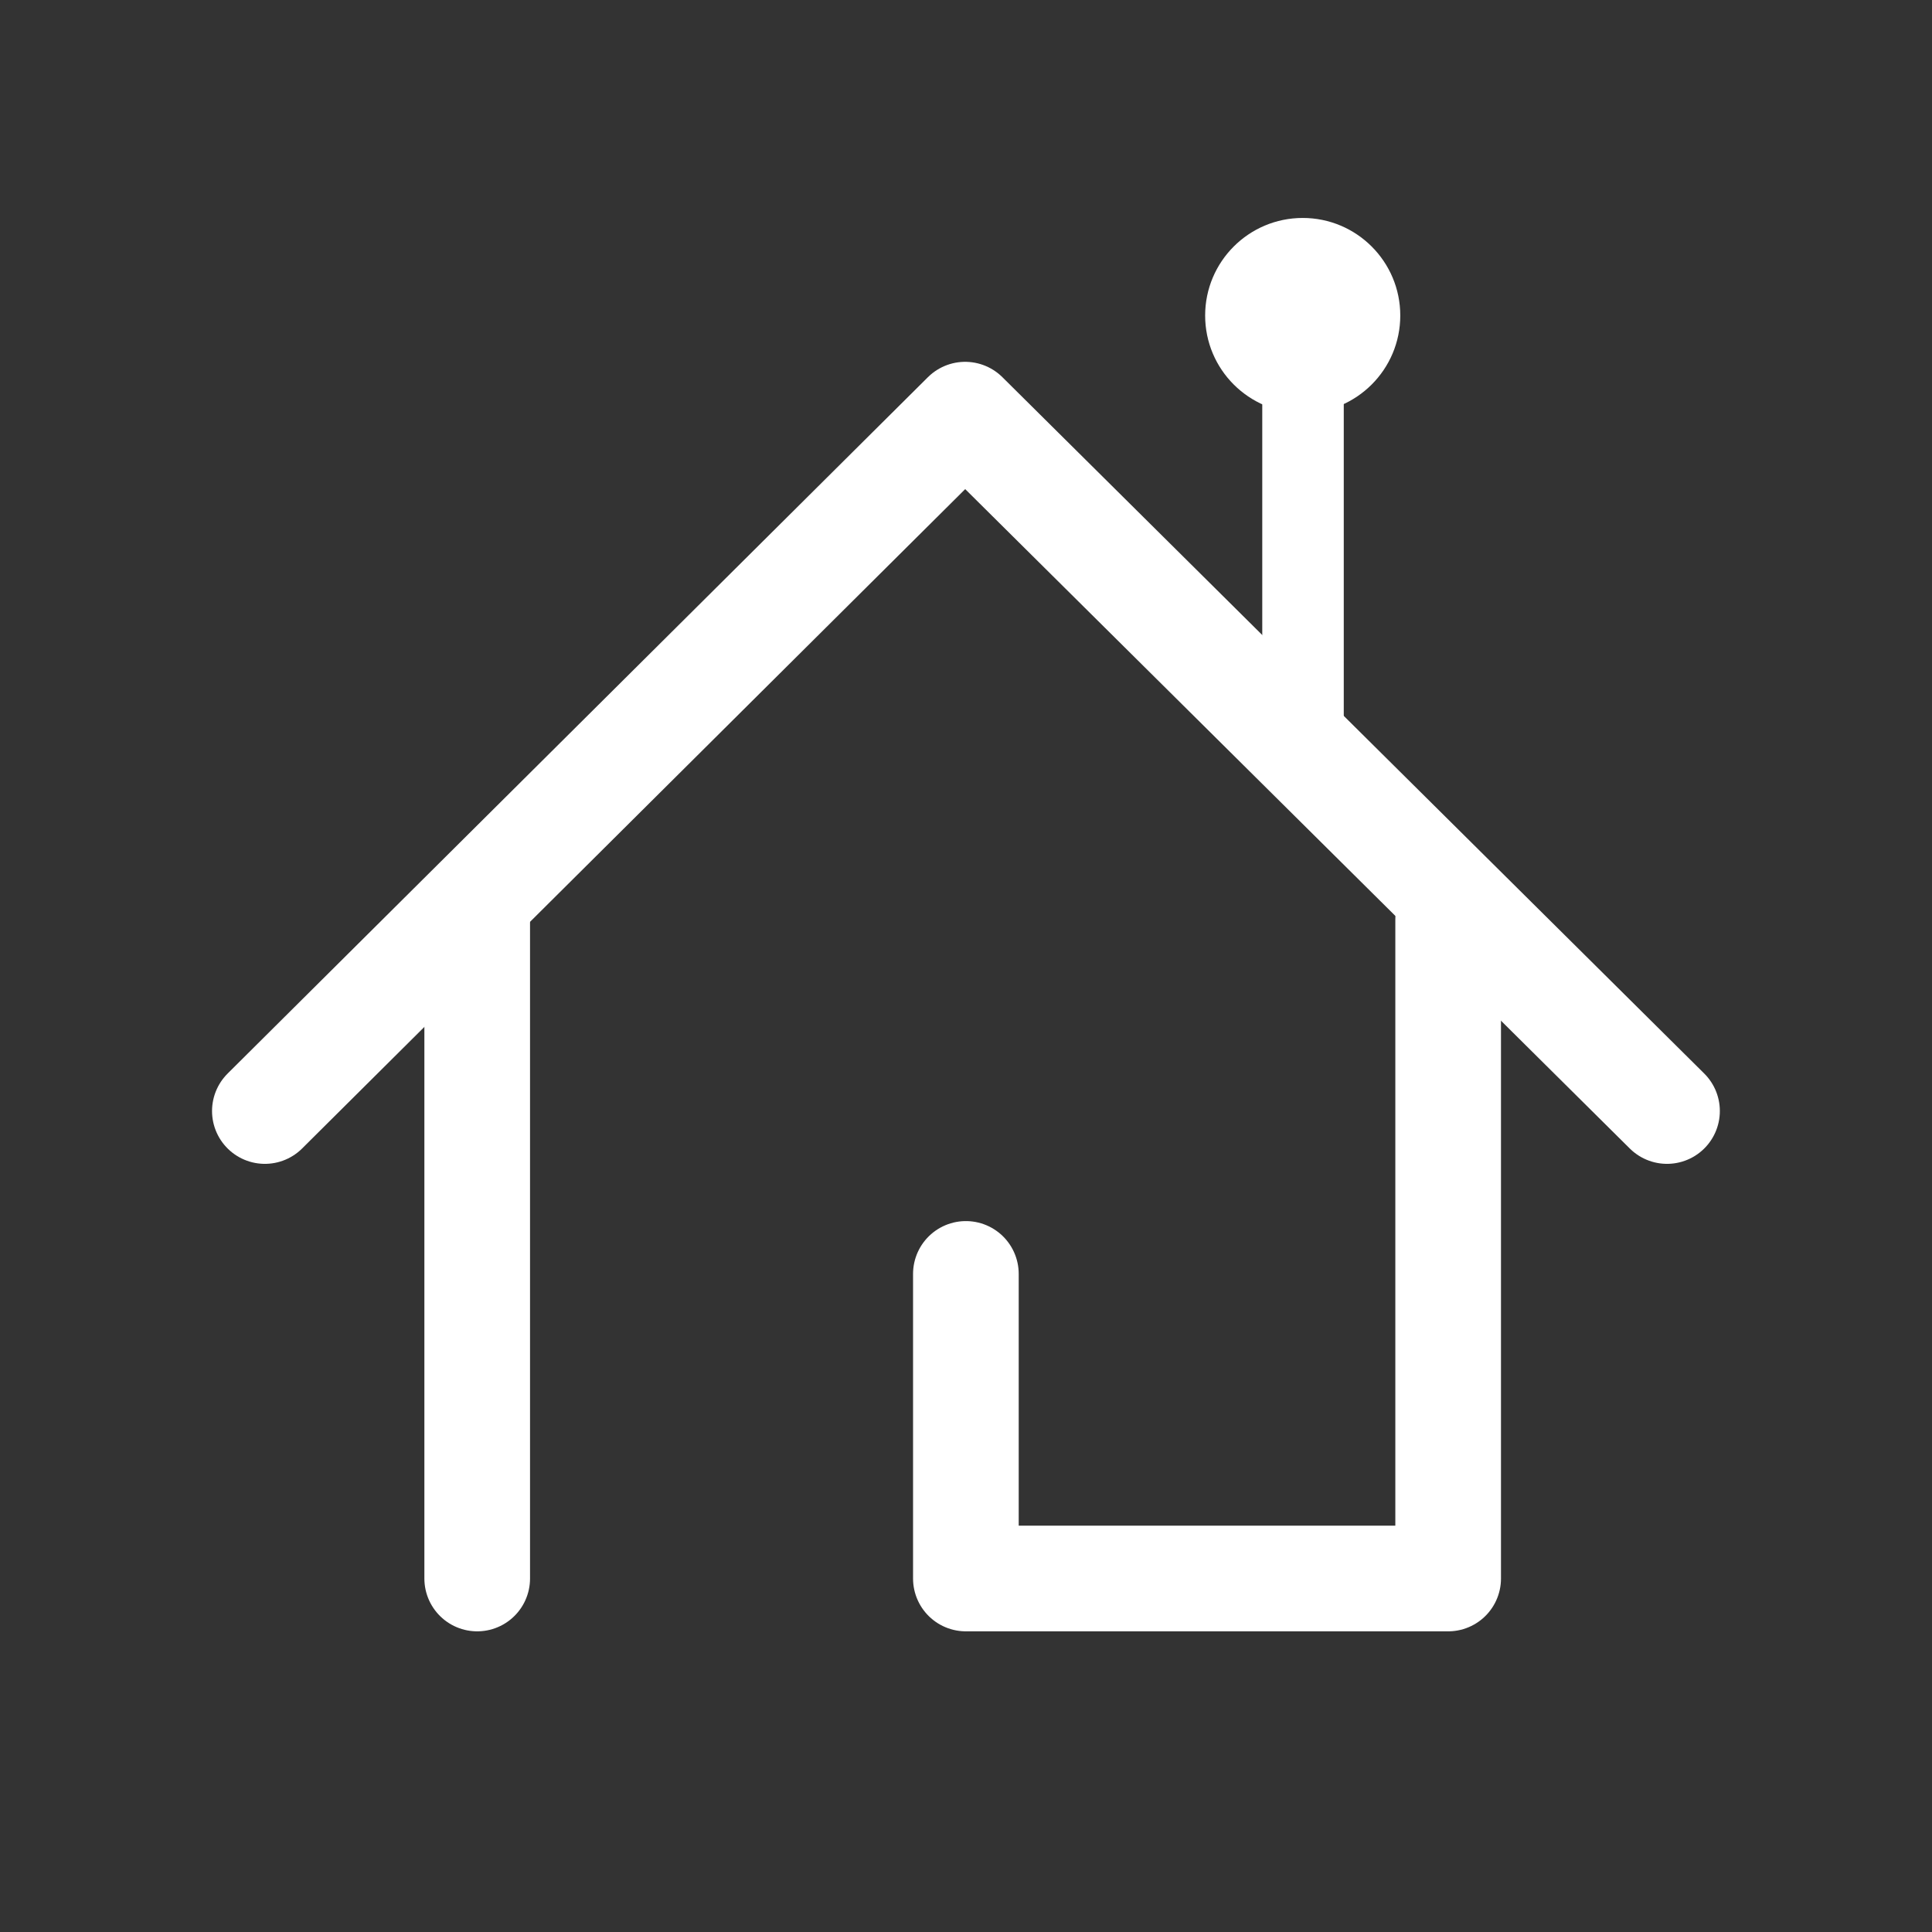
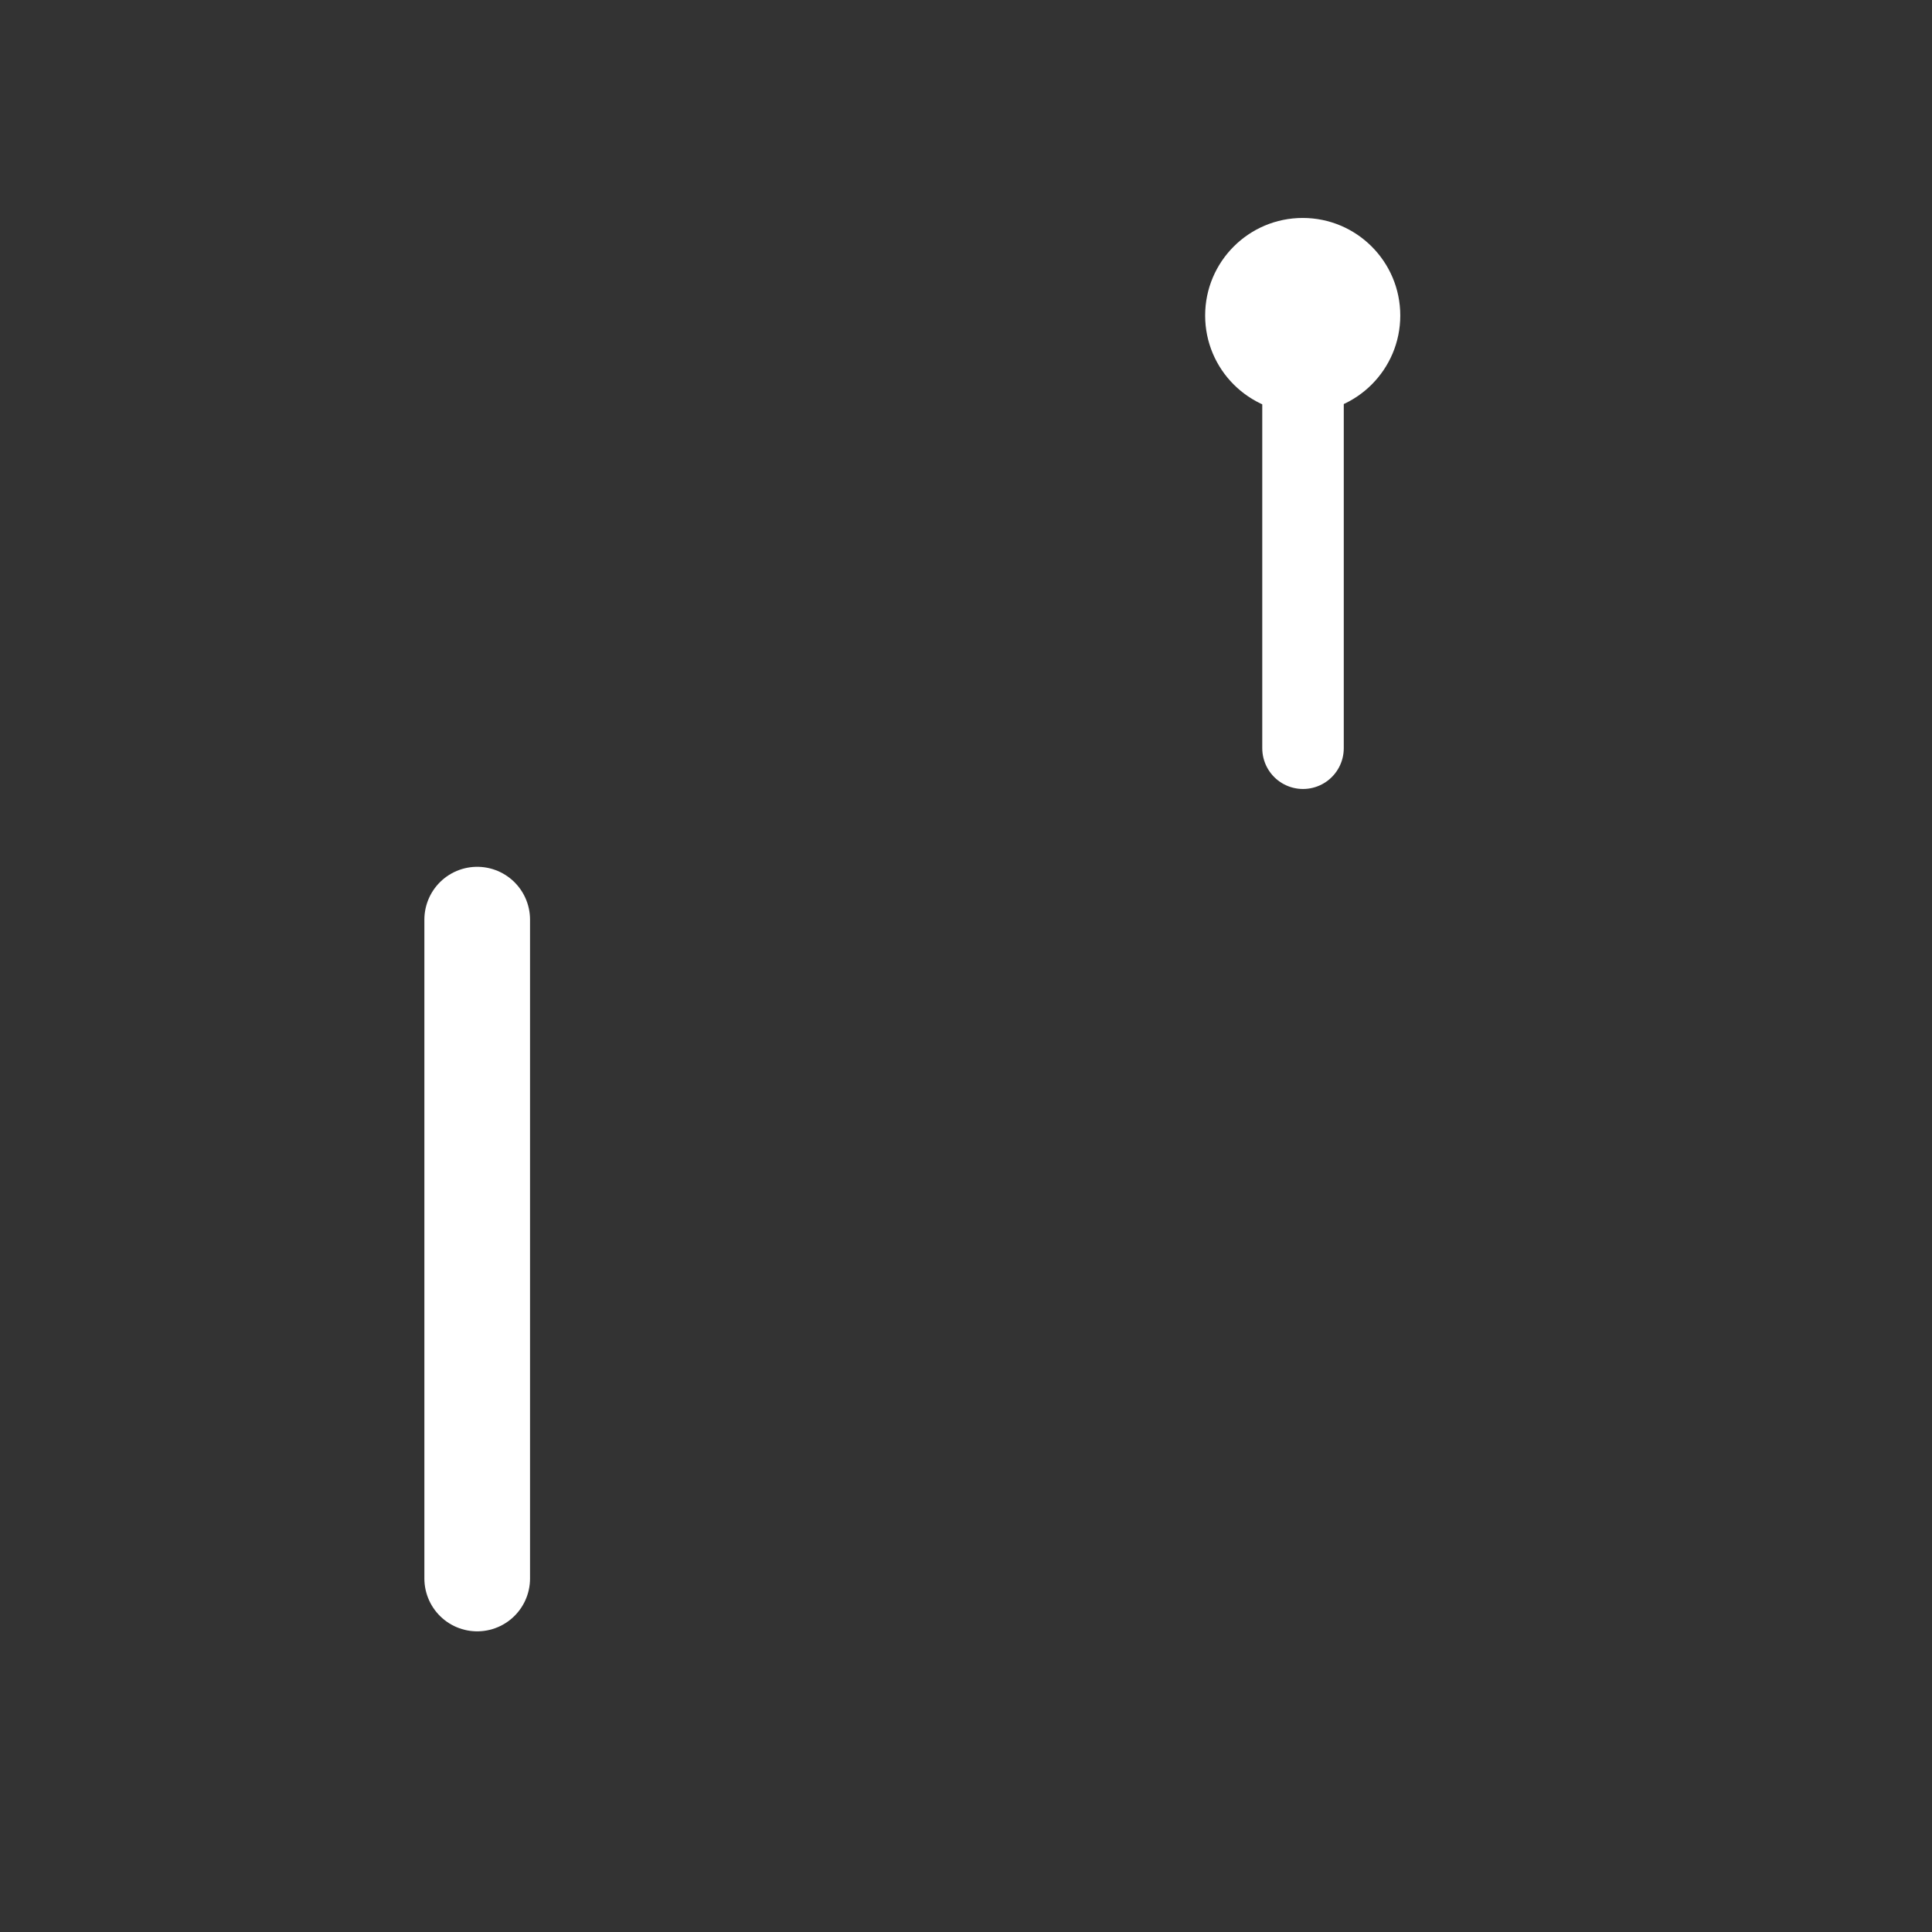
<svg xmlns="http://www.w3.org/2000/svg" version="1.1" id="Ebene_1" x="0px" y="0px" width="32px" height="32px" viewBox="0 0 32 32" enable-background="new 0 0 32 32" xml:space="preserve">
  <rect x="0" y="0" width="32" height="32" fill="#333333" stroke="none" />
  <g>
    <g>
      <line fill="none" stroke="#FFFFFF" stroke-width="1.35" stroke-linecap="round" stroke-linejoin="round" stroke-miterlimit="10" x1="21.582" y1="12.393" x2="21.582" y2="6.659" />
      <g>
-         <polyline fill="none" stroke="#FFFFFF" stroke-width="1.75" stroke-linecap="round" stroke-linejoin="round" stroke-miterlimit="10" points="     4.387,18.402 15.986,6.868 27.611,18.402    " />
        <line fill="none" stroke="#FFFFFF" stroke-width="1.75" stroke-linecap="round" stroke-linejoin="round" stroke-miterlimit="10" x1="7.904" y1="15.232" x2="7.904" y2="26.145" />
-         <polyline fill="none" stroke="#FFFFFF" stroke-width="1.75" stroke-linecap="round" stroke-linejoin="round" stroke-miterlimit="10" points="     23.986,15.232 23.986,26.145 15.998,26.145 15.998,21.1    " />
      </g>
      <circle fill="#FFFFFF" cx="21.577" cy="5.226" r="1.616" />
    </g>
  </g>
</svg>